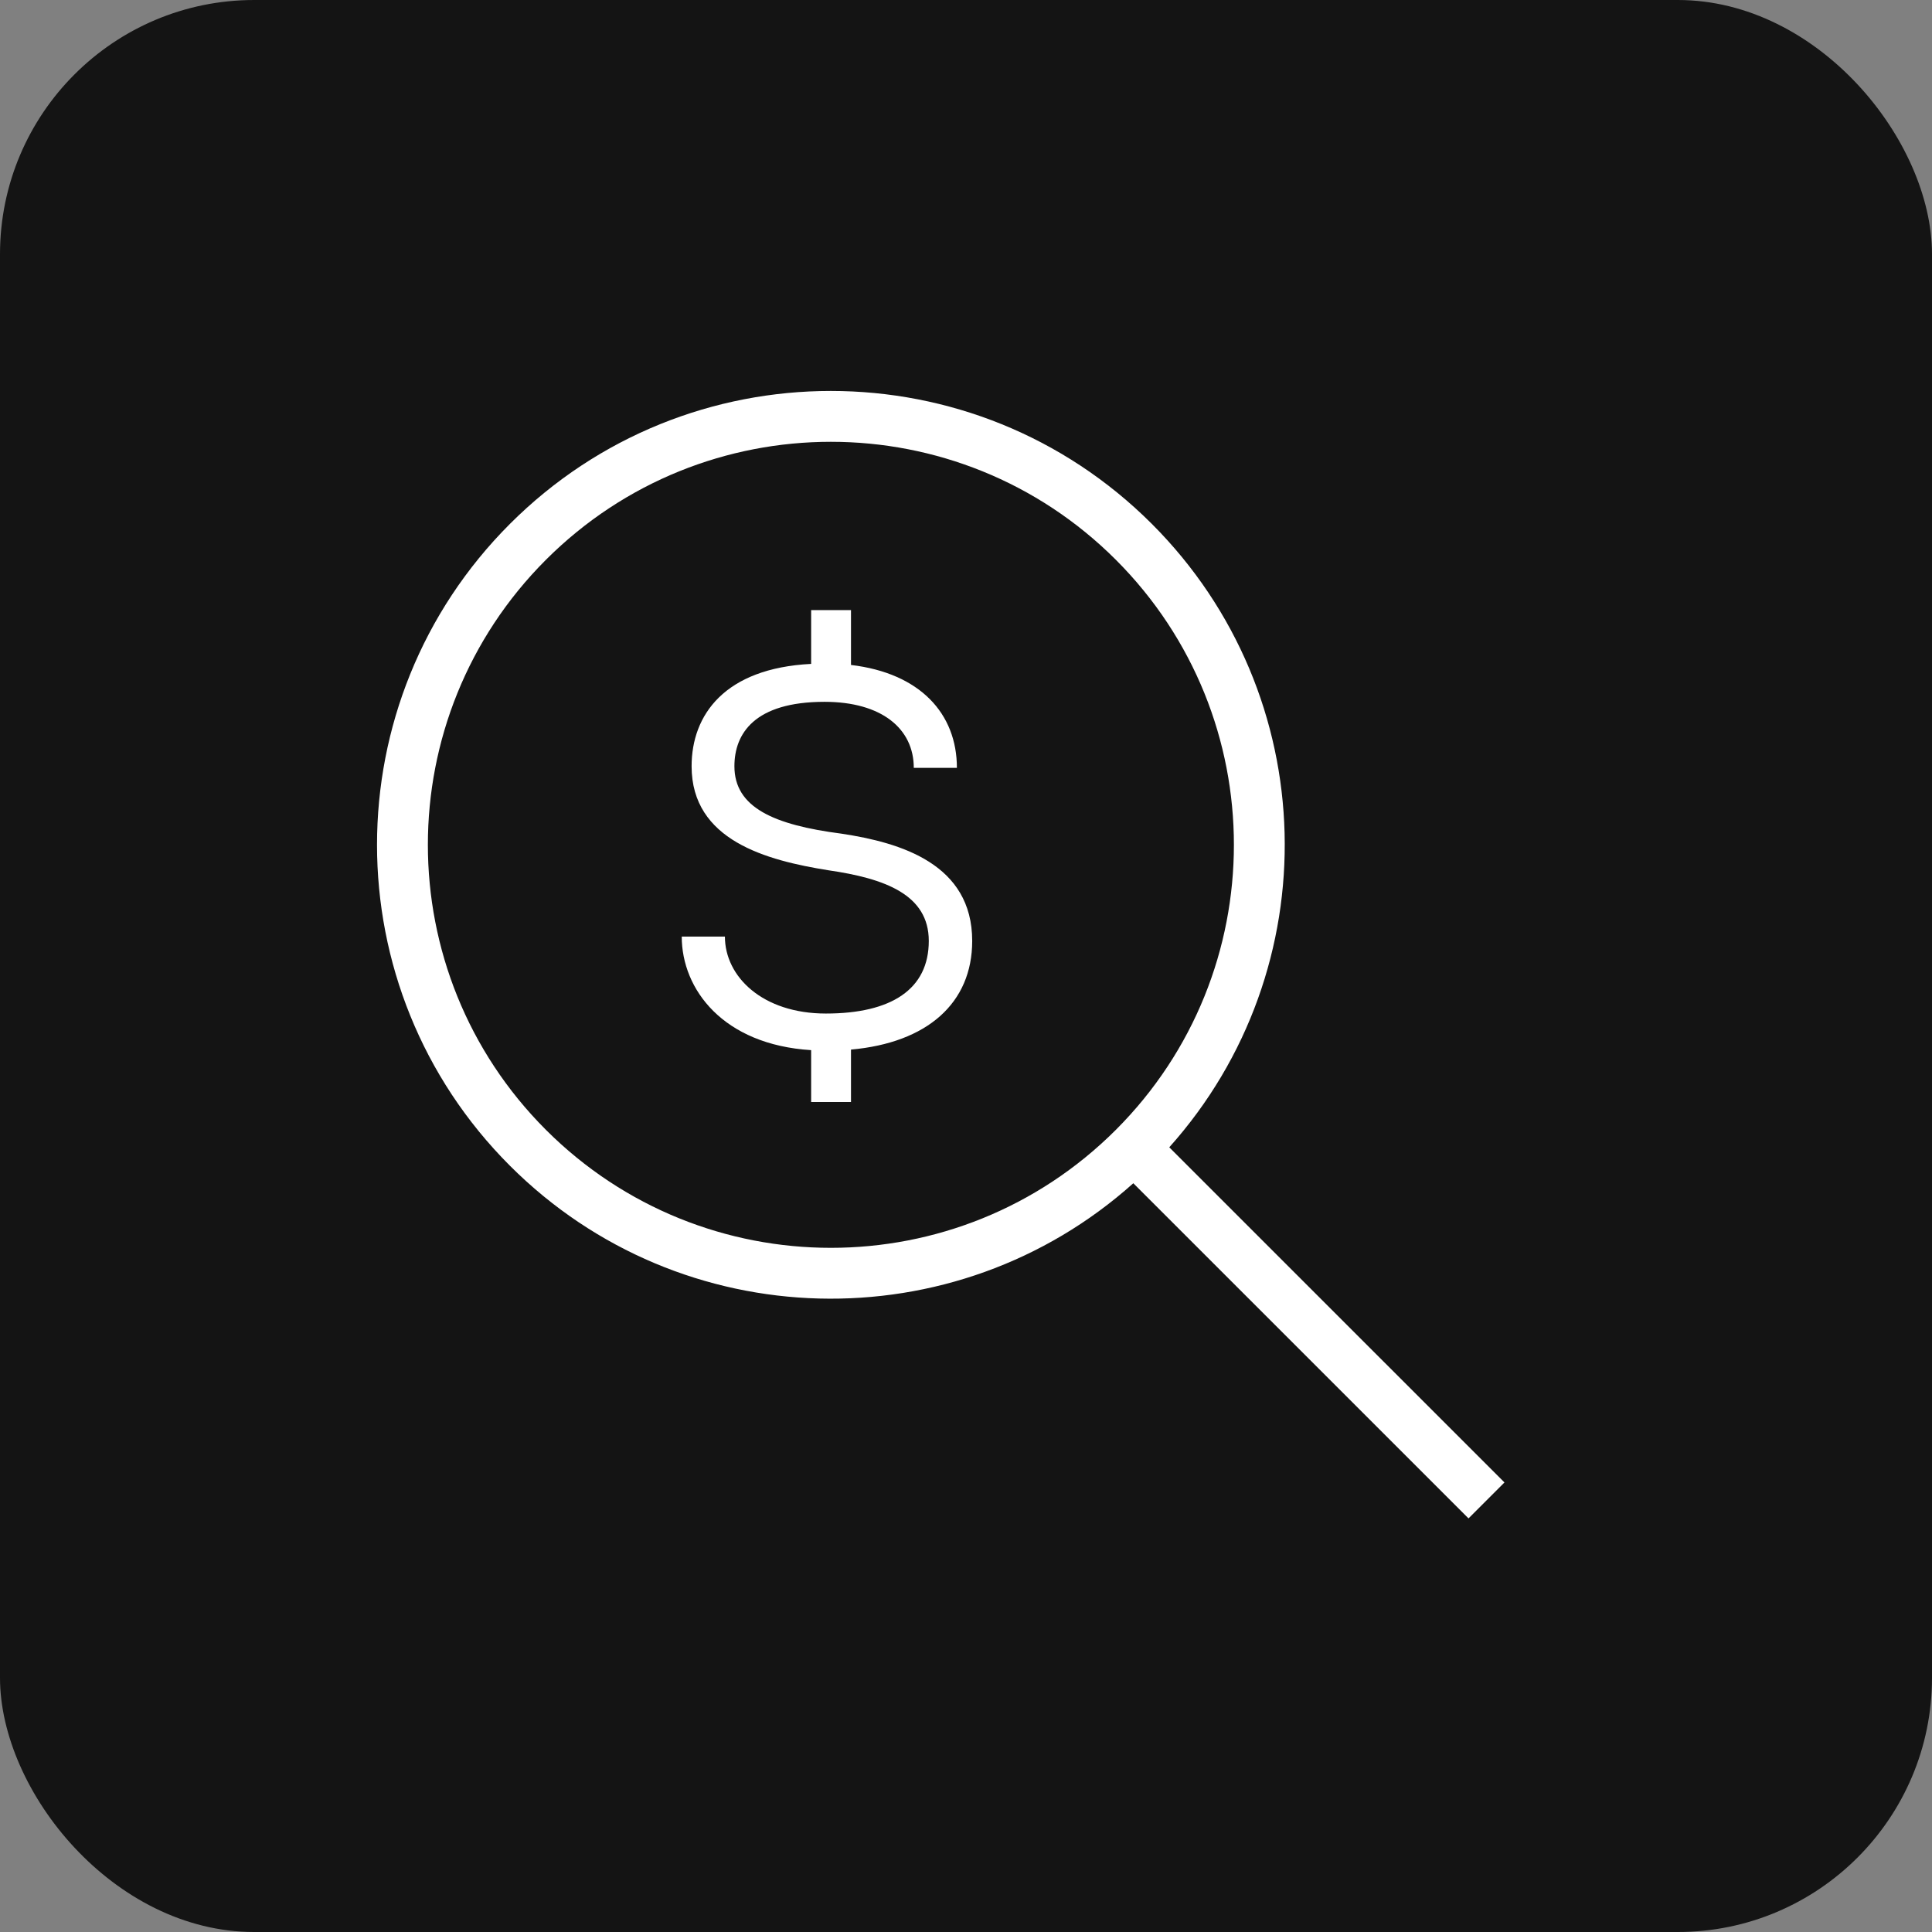
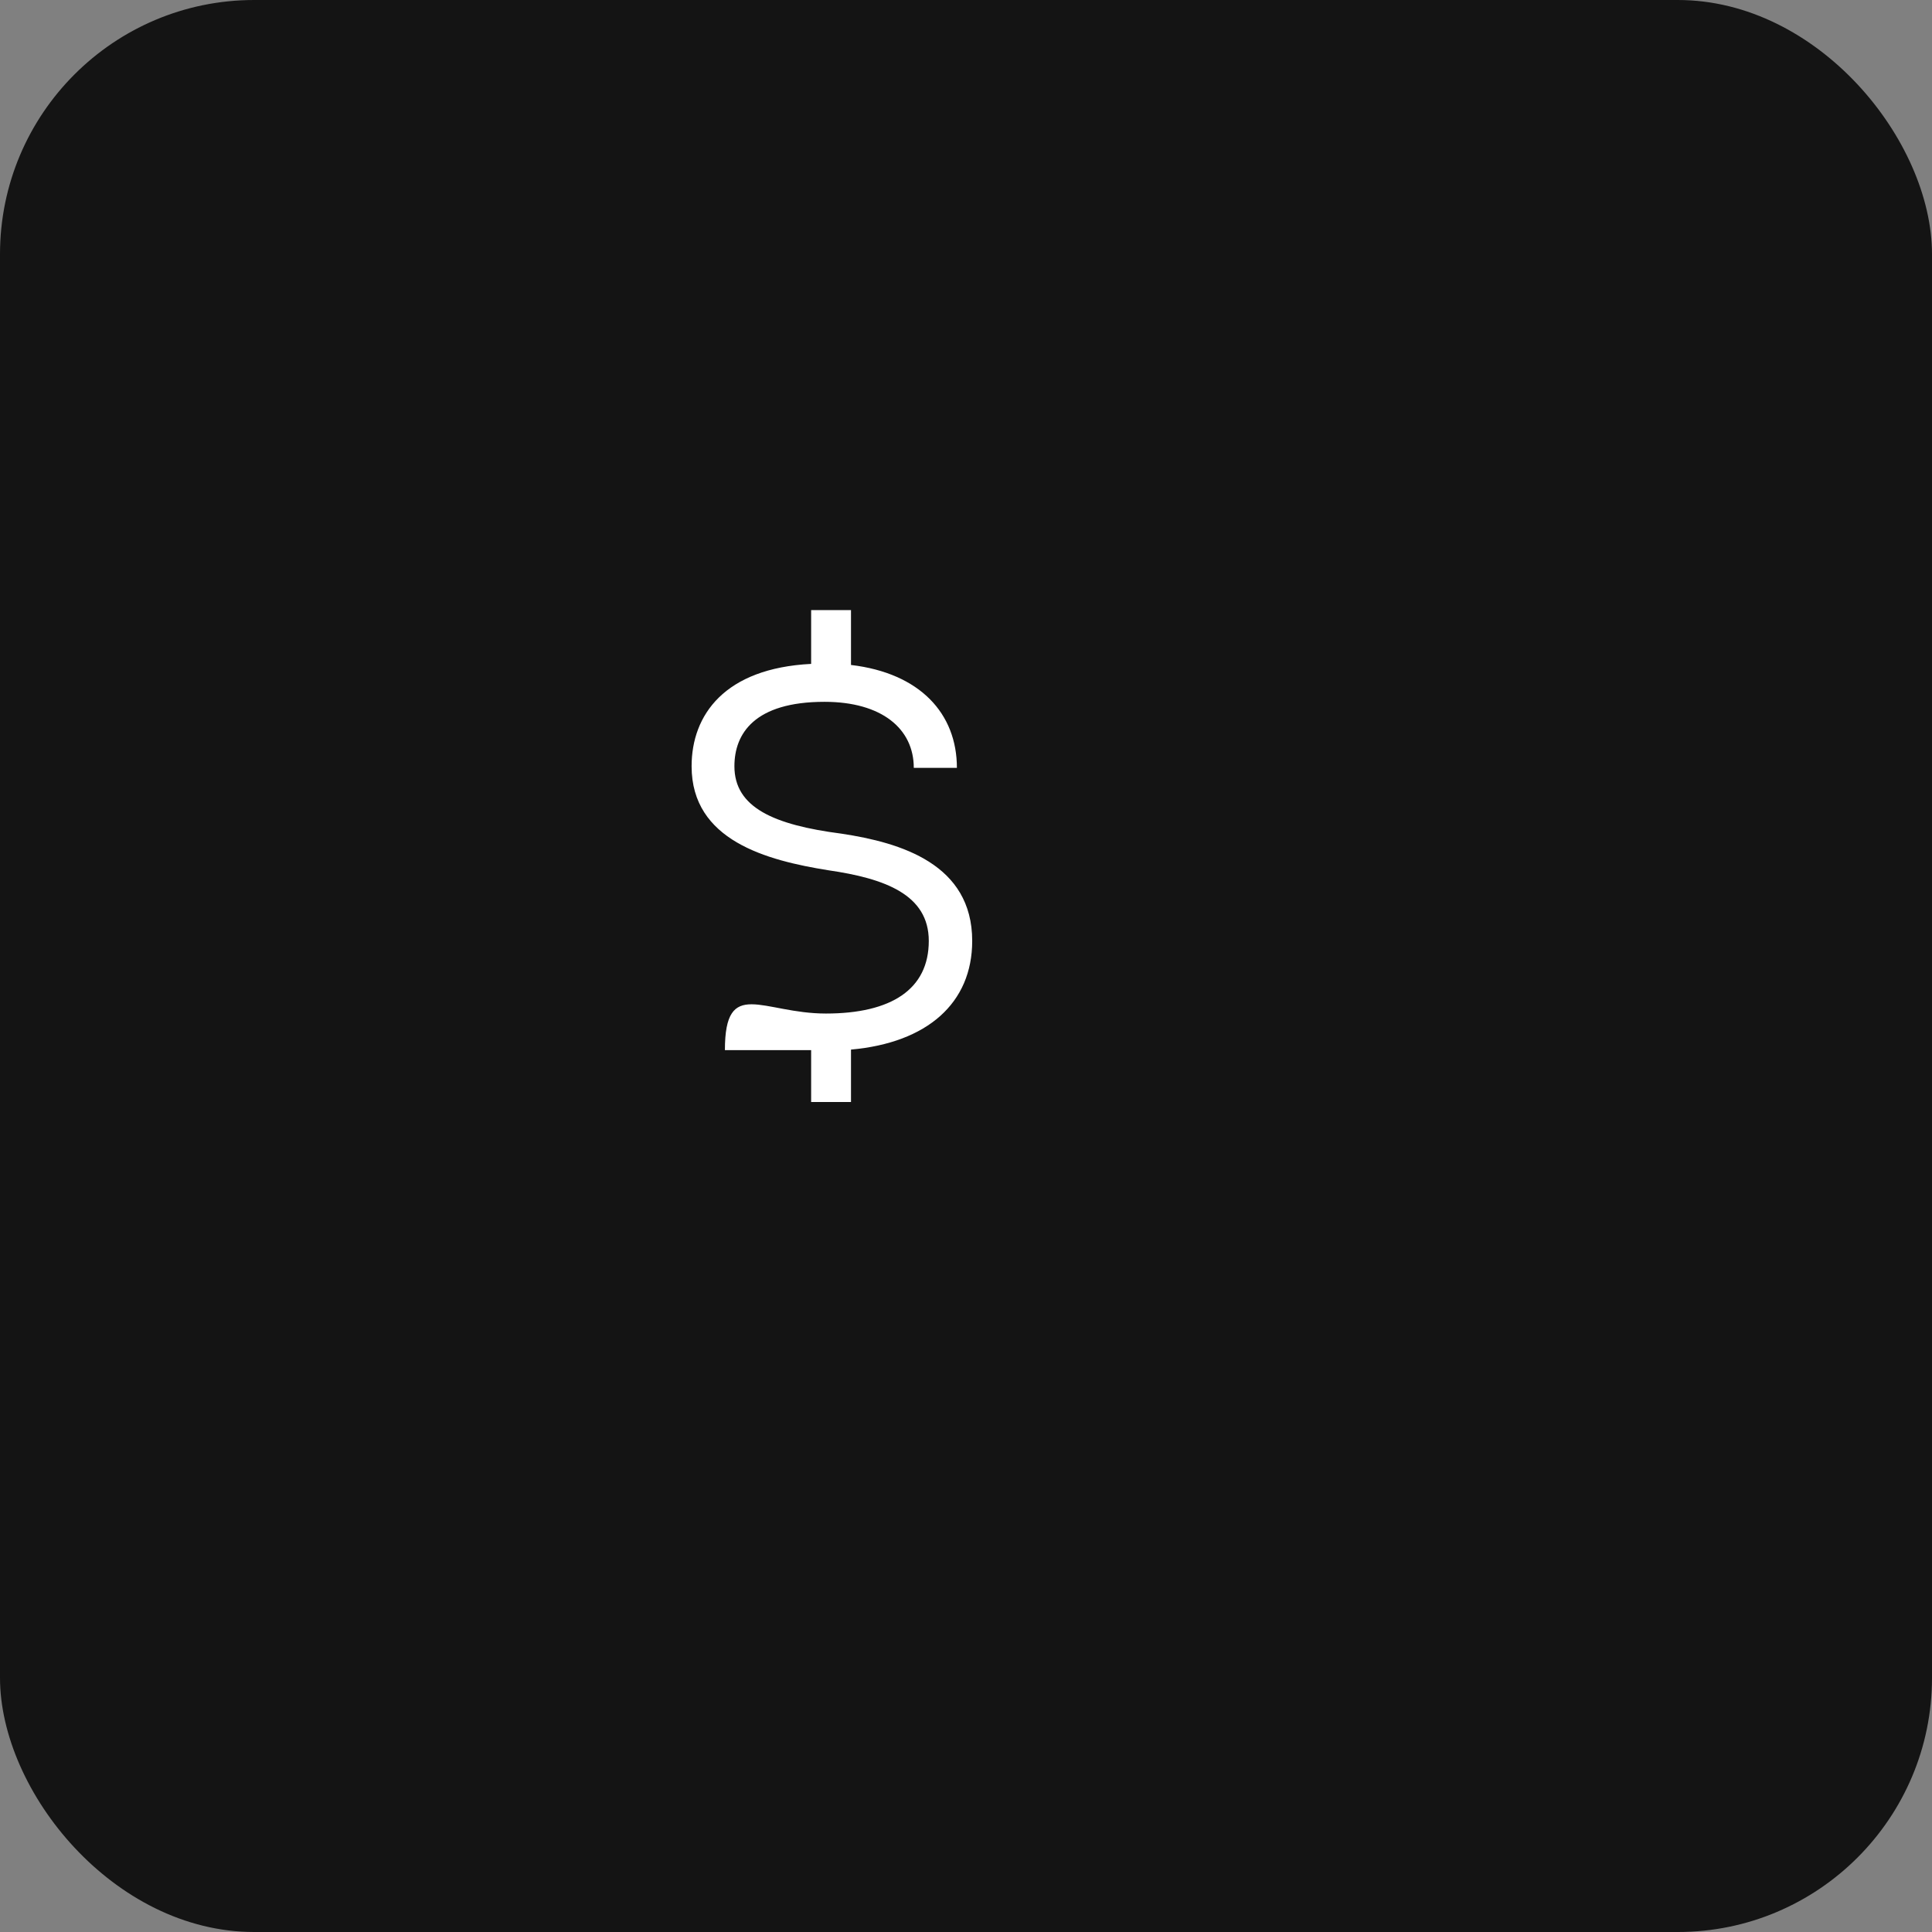
<svg xmlns="http://www.w3.org/2000/svg" width="38" height="38" viewBox="0 0 38 38" fill="none">
  <rect x="0" y="0" width="38" height="38" fill="#808080" stroke="none" />
  <rect width="38" height="38" rx="5" fill="#141414" />
-   <path fill-rule="evenodd" clip-rule="evenodd" d="M10.737 11.011C7.642 14.107 7.642 19.126 10.737 22.222C13.833 25.317 18.852 25.317 21.948 22.222C25.043 19.126 25.043 14.107 21.948 11.011C18.852 7.916 13.833 7.916 10.737 11.011ZM10.03 22.929C6.544 19.443 6.544 13.79 10.03 10.304C13.516 6.818 19.168 6.818 22.655 10.304C26.022 13.672 26.137 19.06 22.998 22.566L29.591 29.158L28.884 29.865L22.291 23.273C18.786 26.411 13.398 26.296 10.03 22.929Z" fill="white" />
-   <path d="M19.122 18.507C19.122 19.731 18.236 20.51 16.738 20.644V21.675H15.954V20.655C14.22 20.547 13.409 19.457 13.409 18.421H14.258C14.258 19.21 14.998 19.935 16.244 19.935C17.533 19.935 18.268 19.457 18.268 18.507C18.268 17.595 17.404 17.278 16.292 17.117C15.079 16.923 13.603 16.531 13.603 15.071C13.603 14.062 14.252 13.144 15.954 13.058V12H16.738V13.079C18.096 13.24 18.821 14.035 18.821 15.103H17.973C17.973 14.33 17.339 13.804 16.217 13.804C14.837 13.804 14.445 14.432 14.445 15.071C14.445 15.882 15.219 16.225 16.55 16.397C17.726 16.574 19.122 16.998 19.122 18.507Z" fill="white" />
+   <path d="M19.122 18.507C19.122 19.731 18.236 20.51 16.738 20.644V21.675H15.954V20.655H14.258C14.258 19.21 14.998 19.935 16.244 19.935C17.533 19.935 18.268 19.457 18.268 18.507C18.268 17.595 17.404 17.278 16.292 17.117C15.079 16.923 13.603 16.531 13.603 15.071C13.603 14.062 14.252 13.144 15.954 13.058V12H16.738V13.079C18.096 13.24 18.821 14.035 18.821 15.103H17.973C17.973 14.33 17.339 13.804 16.217 13.804C14.837 13.804 14.445 14.432 14.445 15.071C14.445 15.882 15.219 16.225 16.55 16.397C17.726 16.574 19.122 16.998 19.122 18.507Z" fill="white" />
</svg>